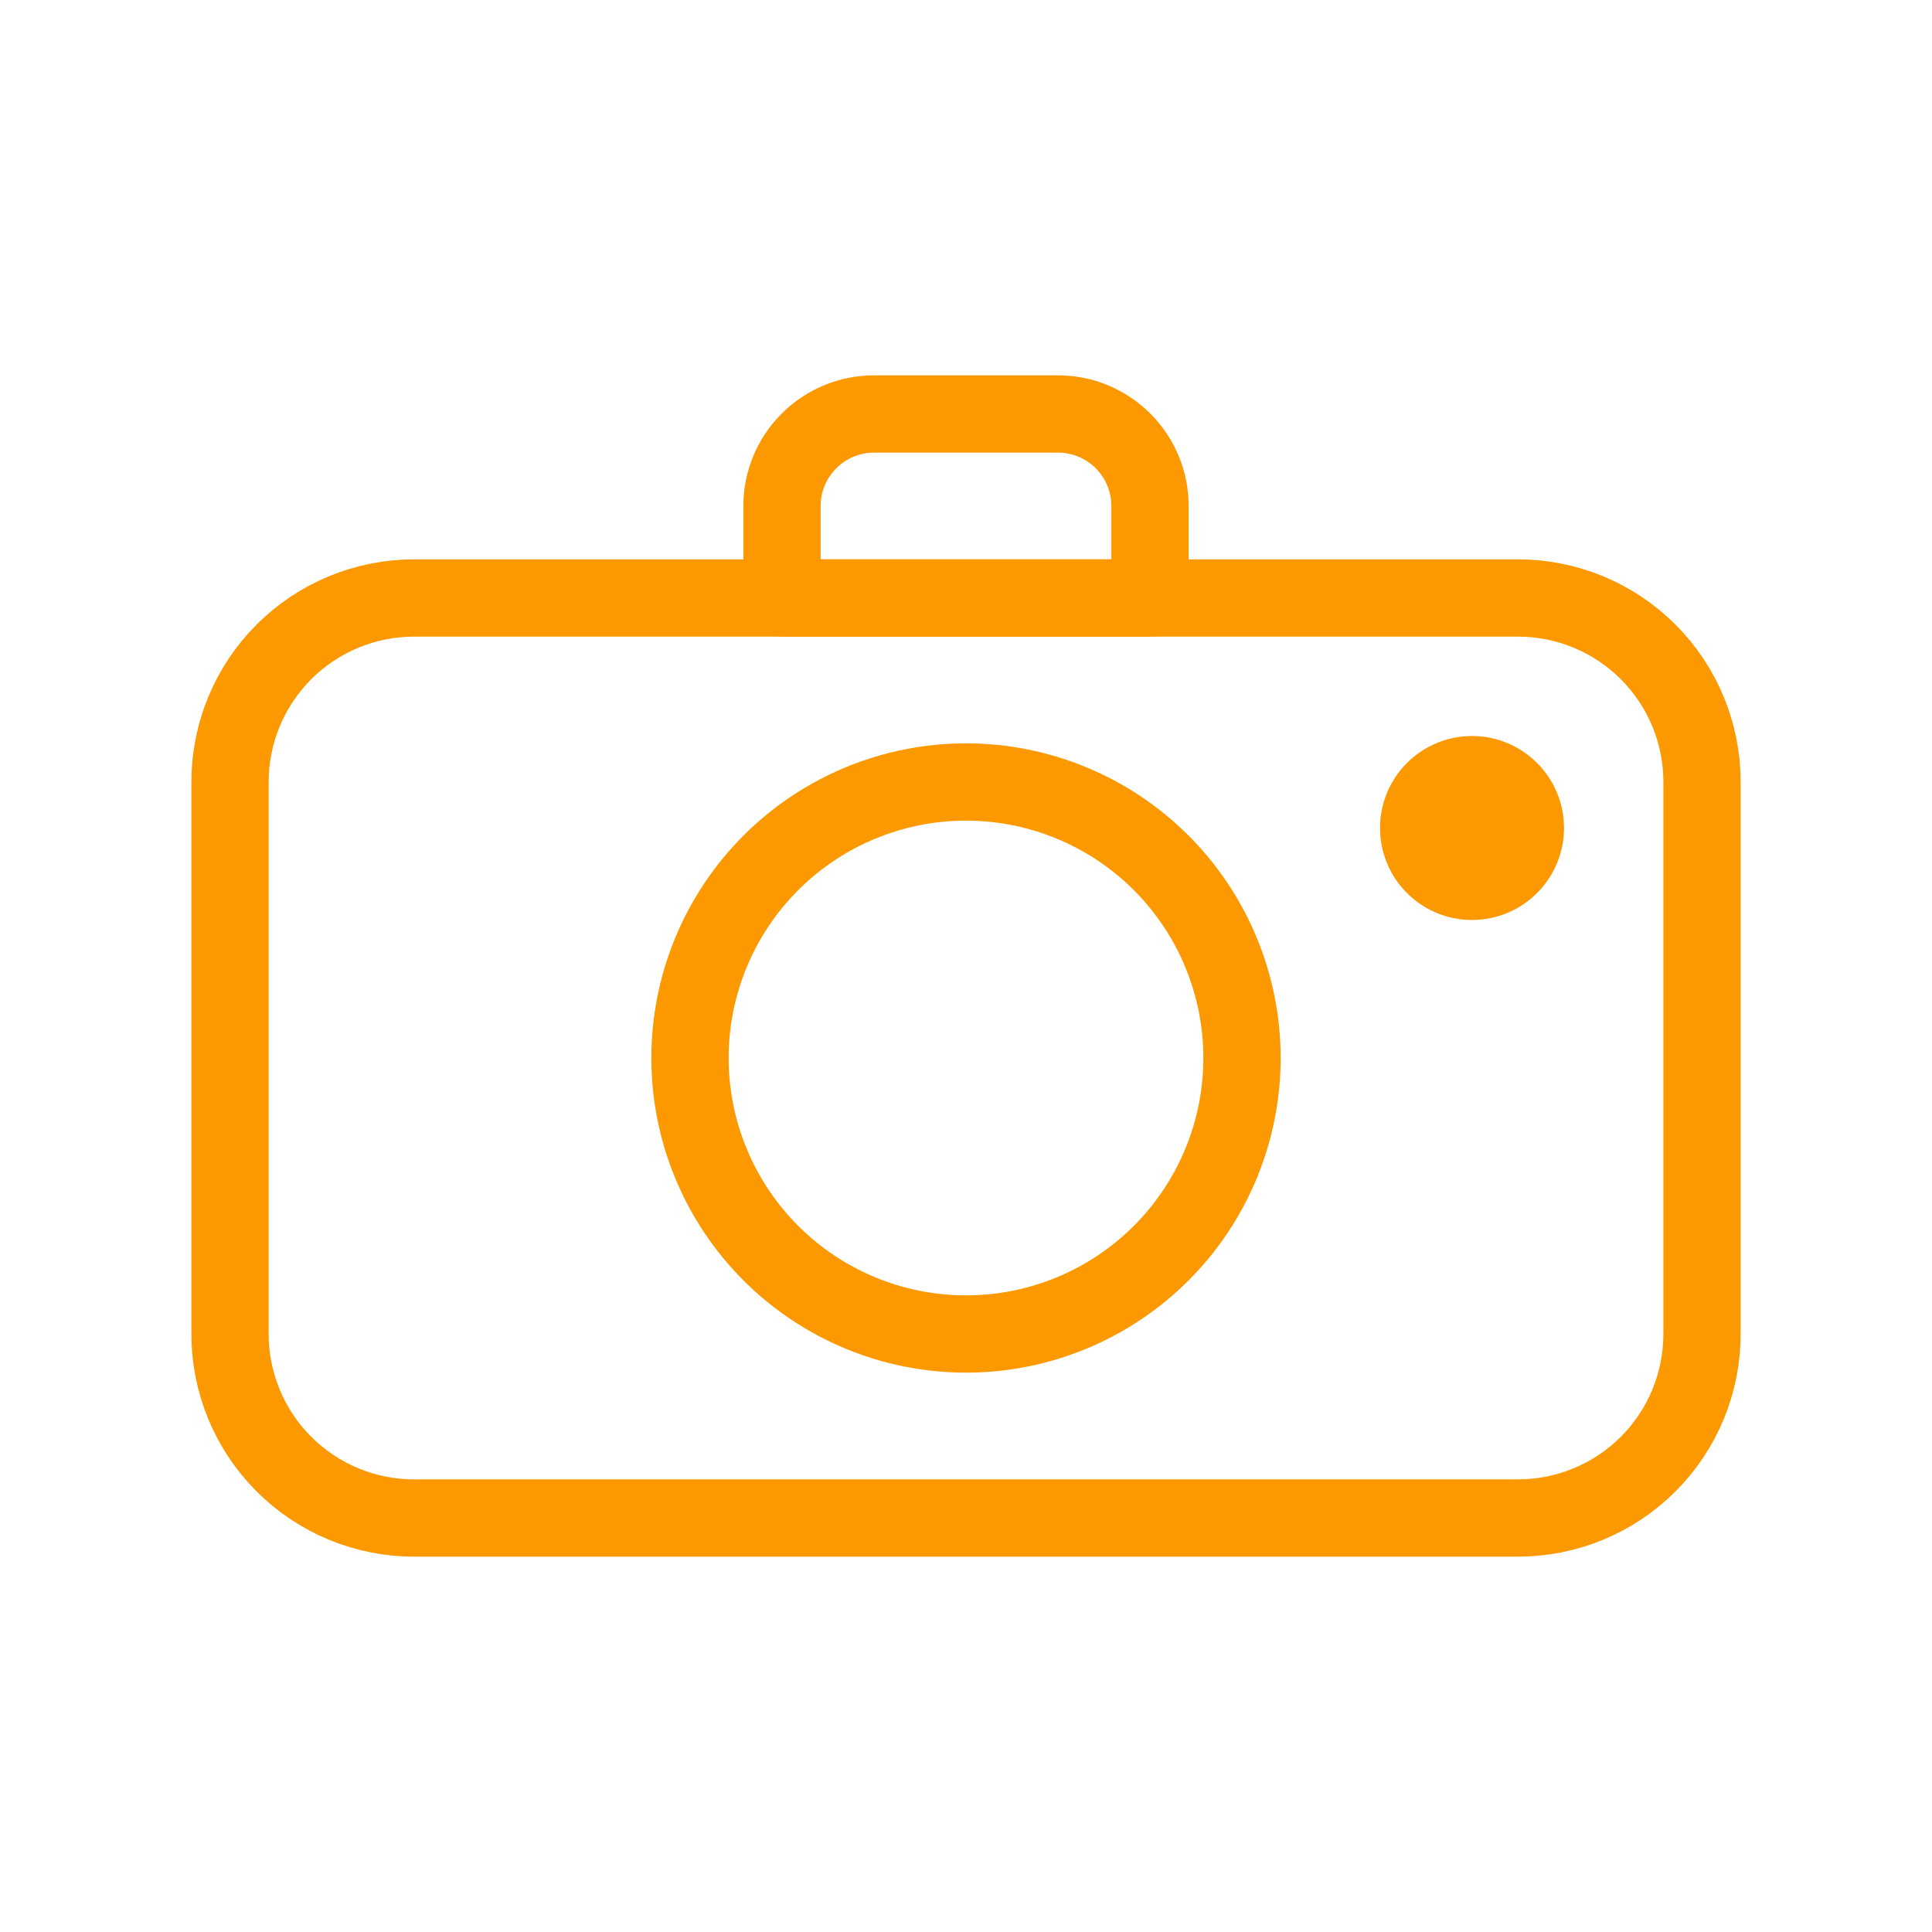
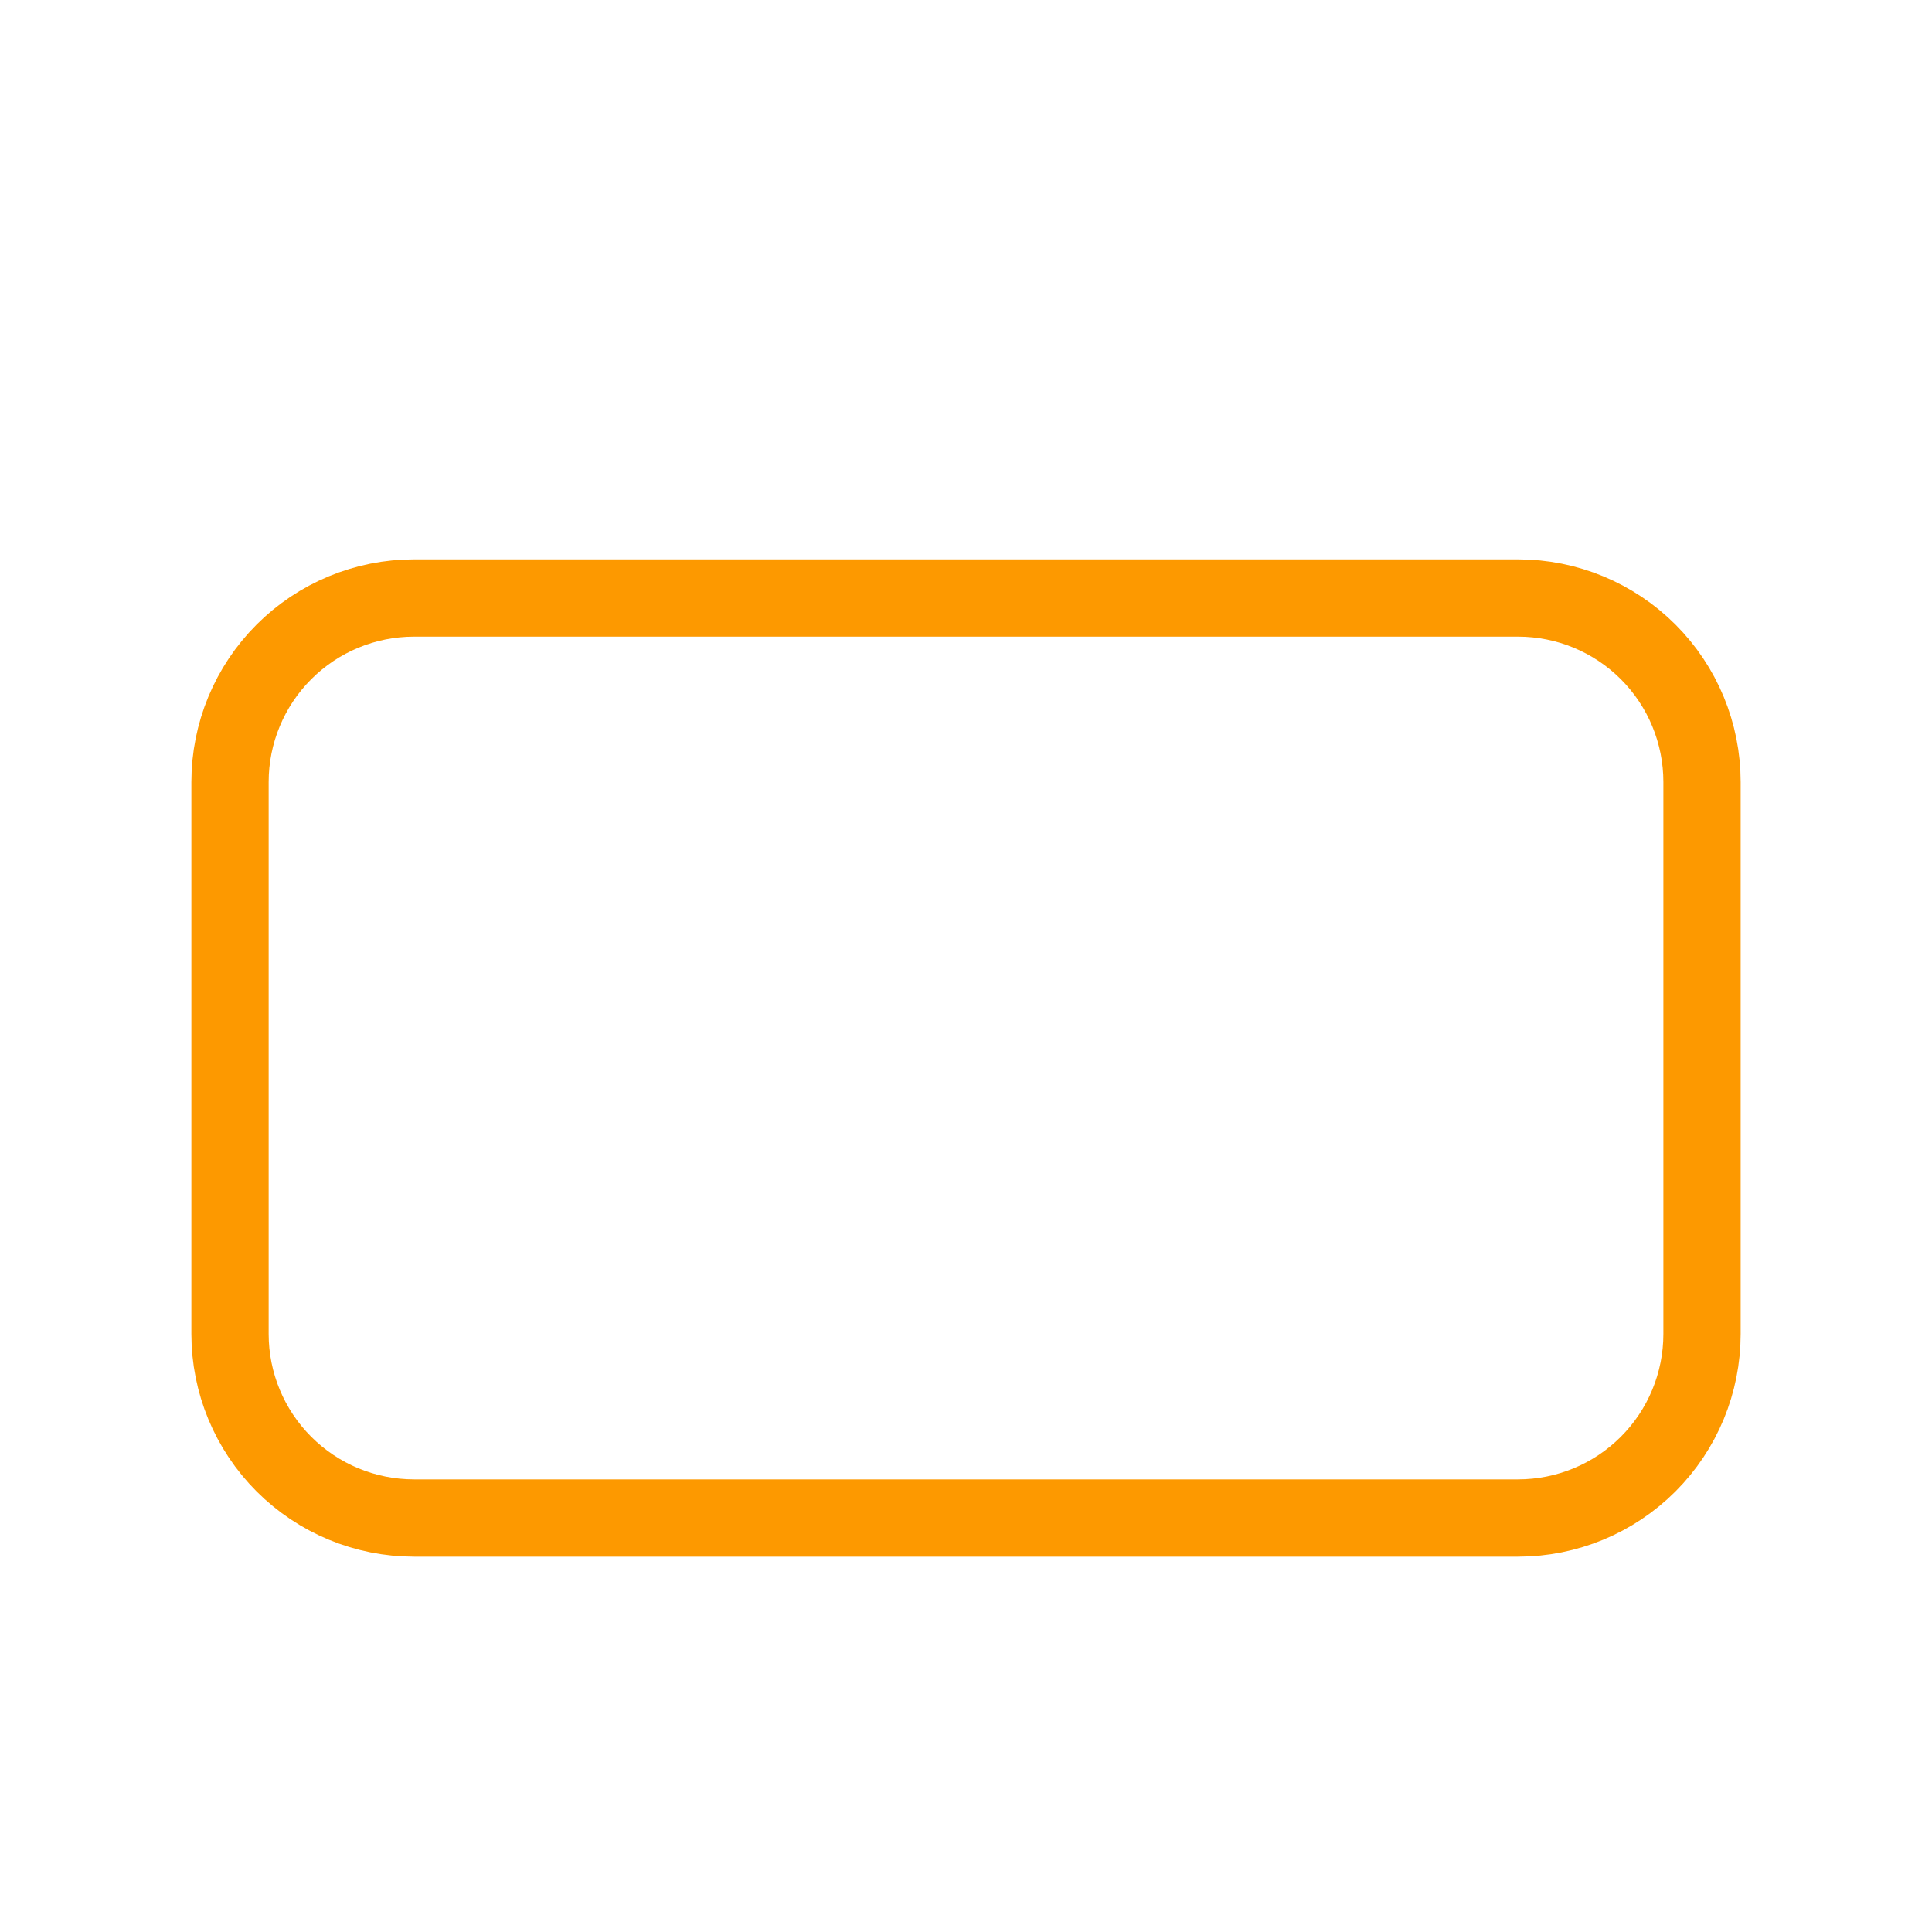
<svg xmlns="http://www.w3.org/2000/svg" width="50" height="50" viewBox="0 0 50 50" fill="none">
  <path fill-rule="evenodd" clip-rule="evenodd" d="M5.953 34.524V20.238C5.953 18.975 6.455 17.764 7.348 16.871C8.241 15.978 9.452 15.476 10.715 15.476H39.286C40.549 15.476 41.761 15.978 42.654 16.871C43.547 17.764 44.048 18.975 44.048 20.238V34.524C44.048 35.787 43.547 36.998 42.654 37.891C41.761 38.784 40.549 39.286 39.286 39.286H10.715C9.452 39.286 8.241 38.784 7.348 37.891C6.455 36.998 5.953 35.787 5.953 34.524Z" stroke="#FD9900" stroke-width="2" stroke-linecap="round" stroke-linejoin="round" />
-   <path fill-rule="evenodd" clip-rule="evenodd" d="M40.477 21.429C40.477 20.797 40.226 20.192 39.779 19.745C39.333 19.299 38.727 19.048 38.096 19.048C37.464 19.048 36.859 19.299 36.412 19.745C35.966 20.192 35.715 20.797 35.715 21.429C35.715 22.06 35.966 22.666 36.412 23.112C36.859 23.559 37.464 23.809 38.096 23.809C38.727 23.809 39.333 23.559 39.779 23.112C40.226 22.666 40.477 22.06 40.477 21.429Z" fill="#FD9900" />
-   <path fill-rule="evenodd" clip-rule="evenodd" d="M32.143 27.381C32.143 25.487 31.391 23.67 30.051 22.33C28.712 20.991 26.895 20.238 25 20.238C23.106 20.238 21.289 20.991 19.95 22.33C18.61 23.67 17.857 25.487 17.857 27.381C17.857 29.275 18.61 31.092 19.95 32.432C21.289 33.771 23.106 34.524 25 34.524C26.895 34.524 28.712 33.771 30.051 32.432C31.391 31.092 32.143 29.275 32.143 27.381ZM22.619 10.714H27.381C28.013 10.714 28.618 10.965 29.065 11.412C29.511 11.858 29.762 12.464 29.762 13.095V15.476H20.238V13.095C20.238 12.464 20.489 11.858 20.936 11.412C21.382 10.965 21.988 10.714 22.619 10.714Z" stroke="#FD9900" stroke-width="2" stroke-linecap="round" stroke-linejoin="round" />
</svg>